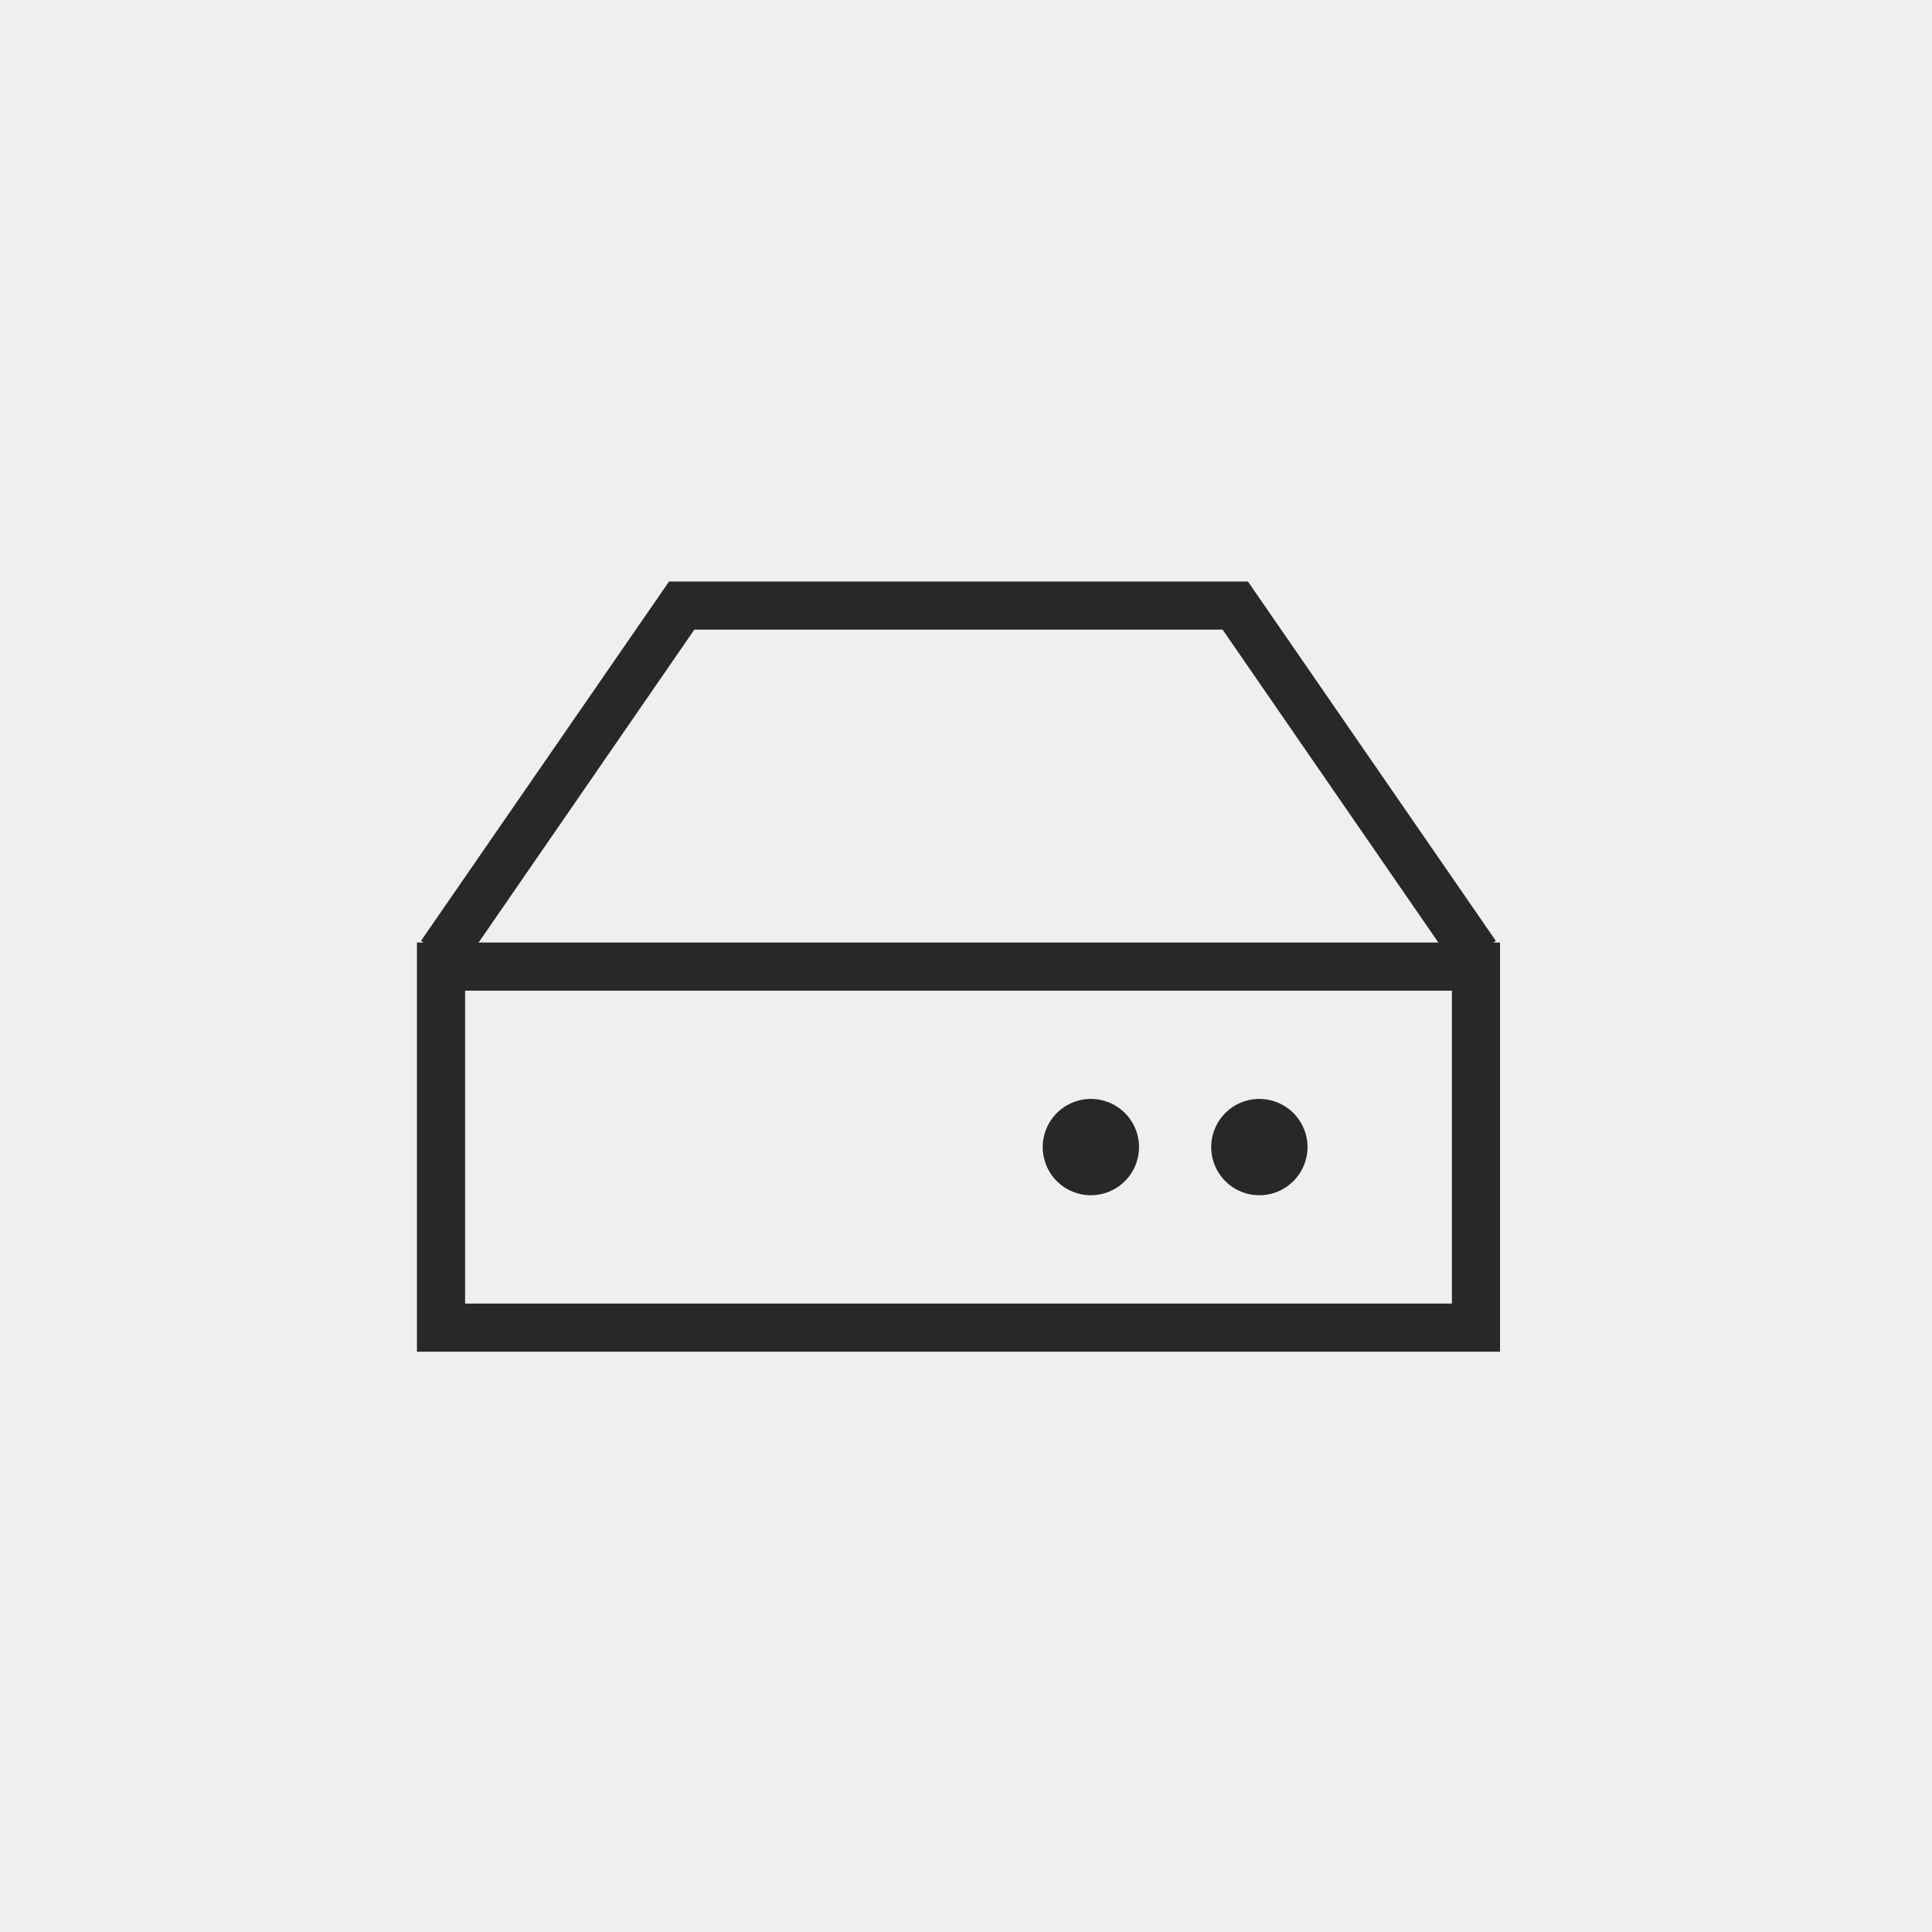
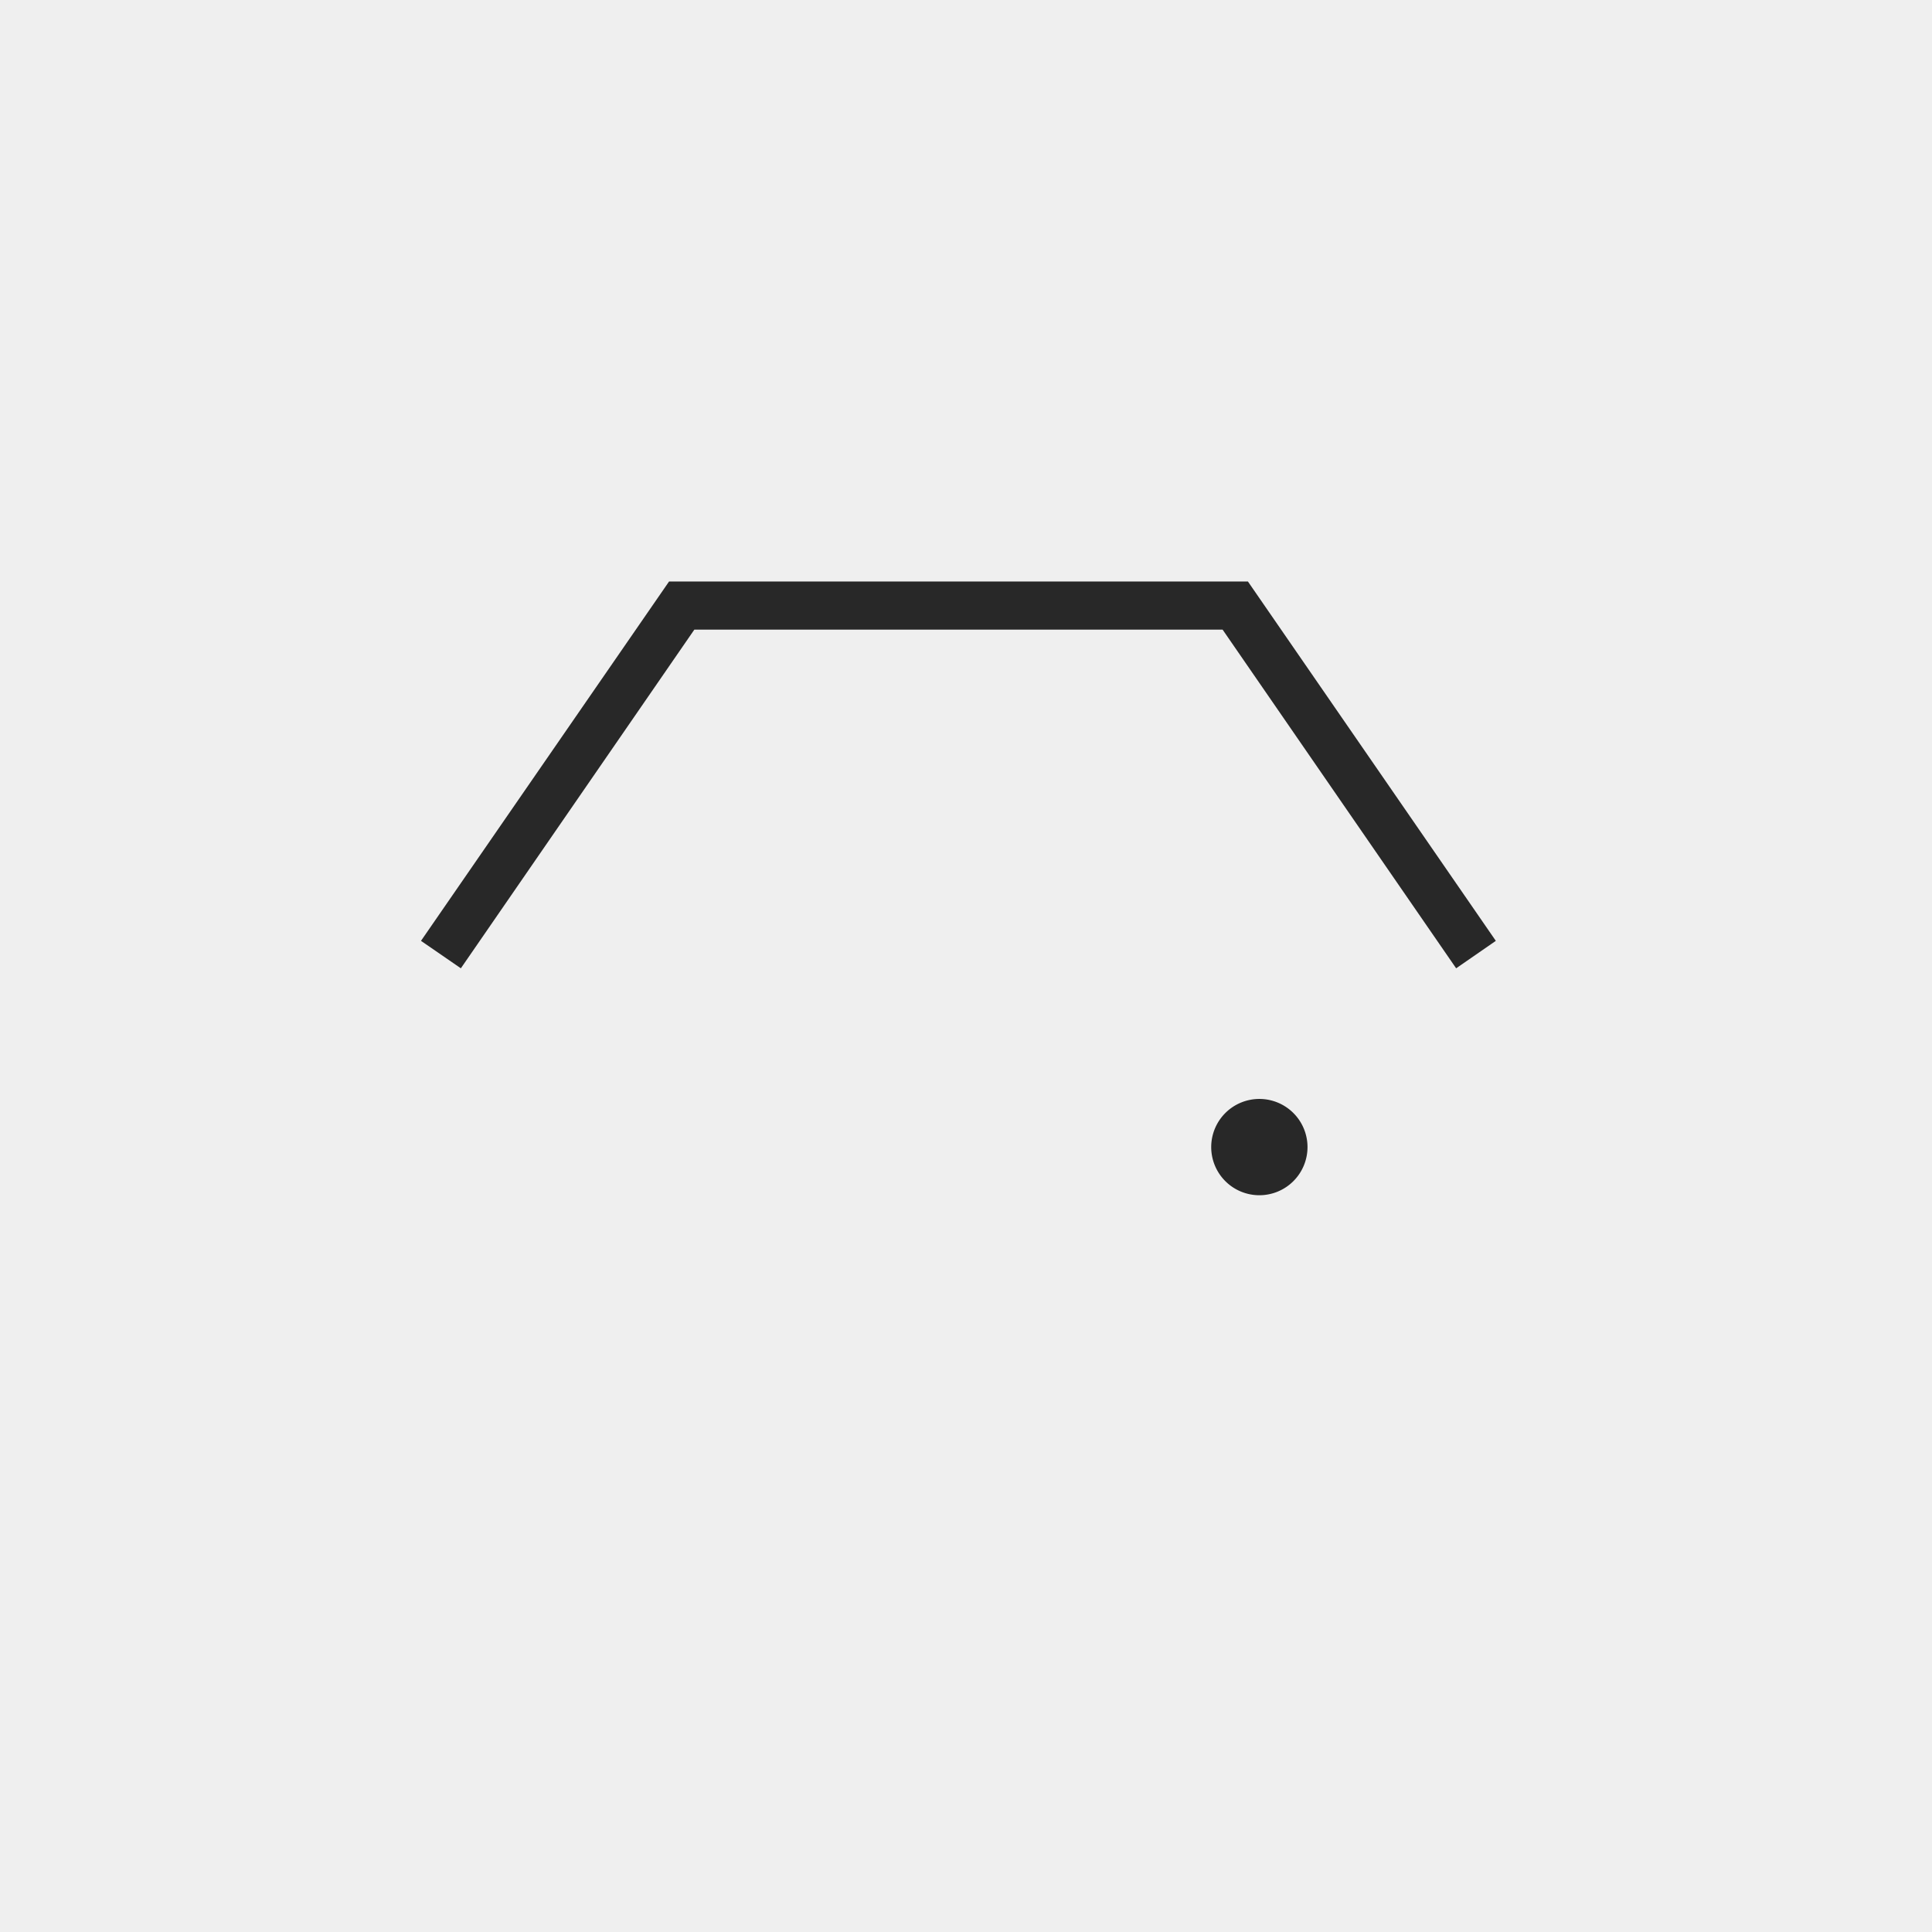
<svg xmlns="http://www.w3.org/2000/svg" width="63" height="63" viewBox="0 0 63 63">
  <path data-name="Rectangle 1240" style="fill:#efefef" d="M0 0h63v63H0z" />
-   <path data-name="Path 23" d="M40.318 74.342H5V61h35.318zM6.57 72.773h32.179V62.57H6.57z" transform="translate(8.596 -30.265)" style="fill:#282828" />
-   <path data-name="Path 24" d="M39.1 43.613 31.485 32.57H14.258L6.645 43.613l-1.3-.895L13.434 31H32.31l8.084 11.718z" transform="translate(8.383 -12.038)" style="fill:#282828" />
+   <path data-name="Path 24" d="M39.1 43.613 31.485 32.57H14.258L6.645 43.613l-1.3-.895L13.434 31H32.31l8.084 11.718" transform="translate(8.383 -12.038)" style="fill:#282828" />
  <path data-name="Path 25" d="M72.57 77.139a1.57 1.57 0 1 1 1.57-1.57 1.57 1.57 0 0 1-1.57 1.57zm0-1.569z" transform="translate(-31.504 -38.164)" style="fill:#282828" />
-   <path data-name="Path 26" d="M58.57 77.139a1.57 1.57 0 1 1 1.57-1.57 1.57 1.57 0 0 1-1.57 1.57zm0-1.569z" transform="translate(-22.998 -38.164)" style="fill:#282828" />
</svg>